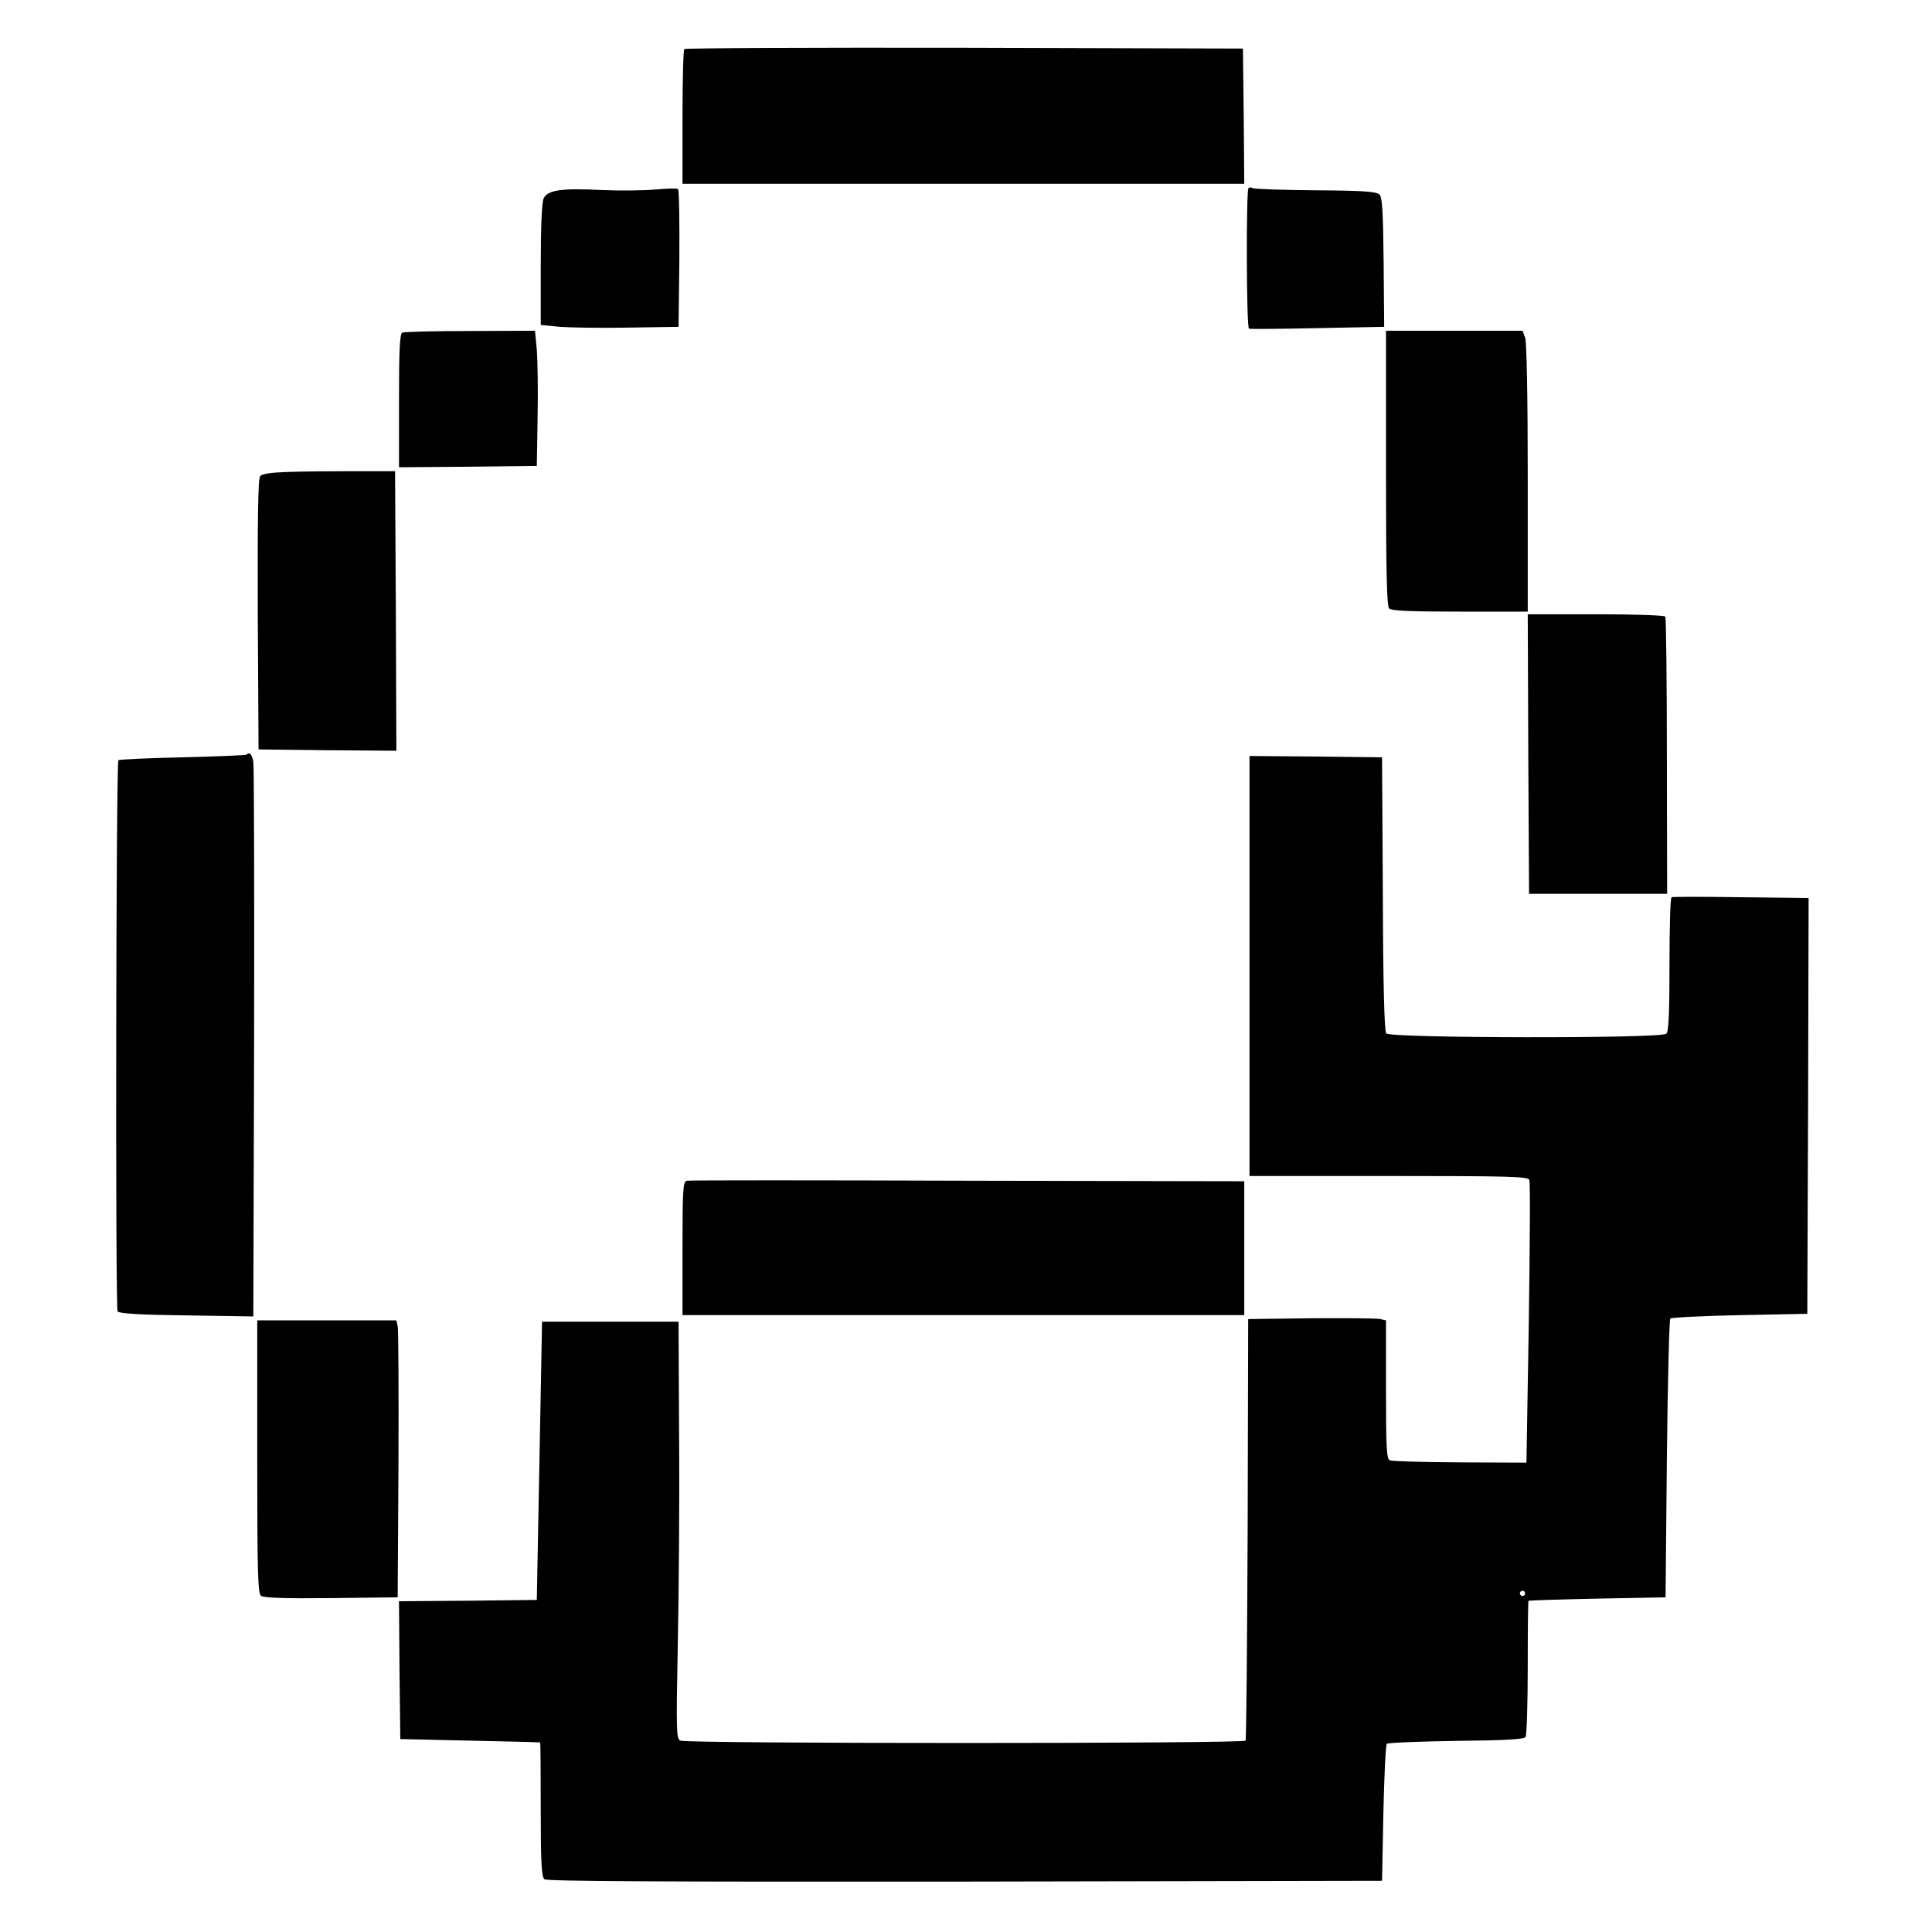
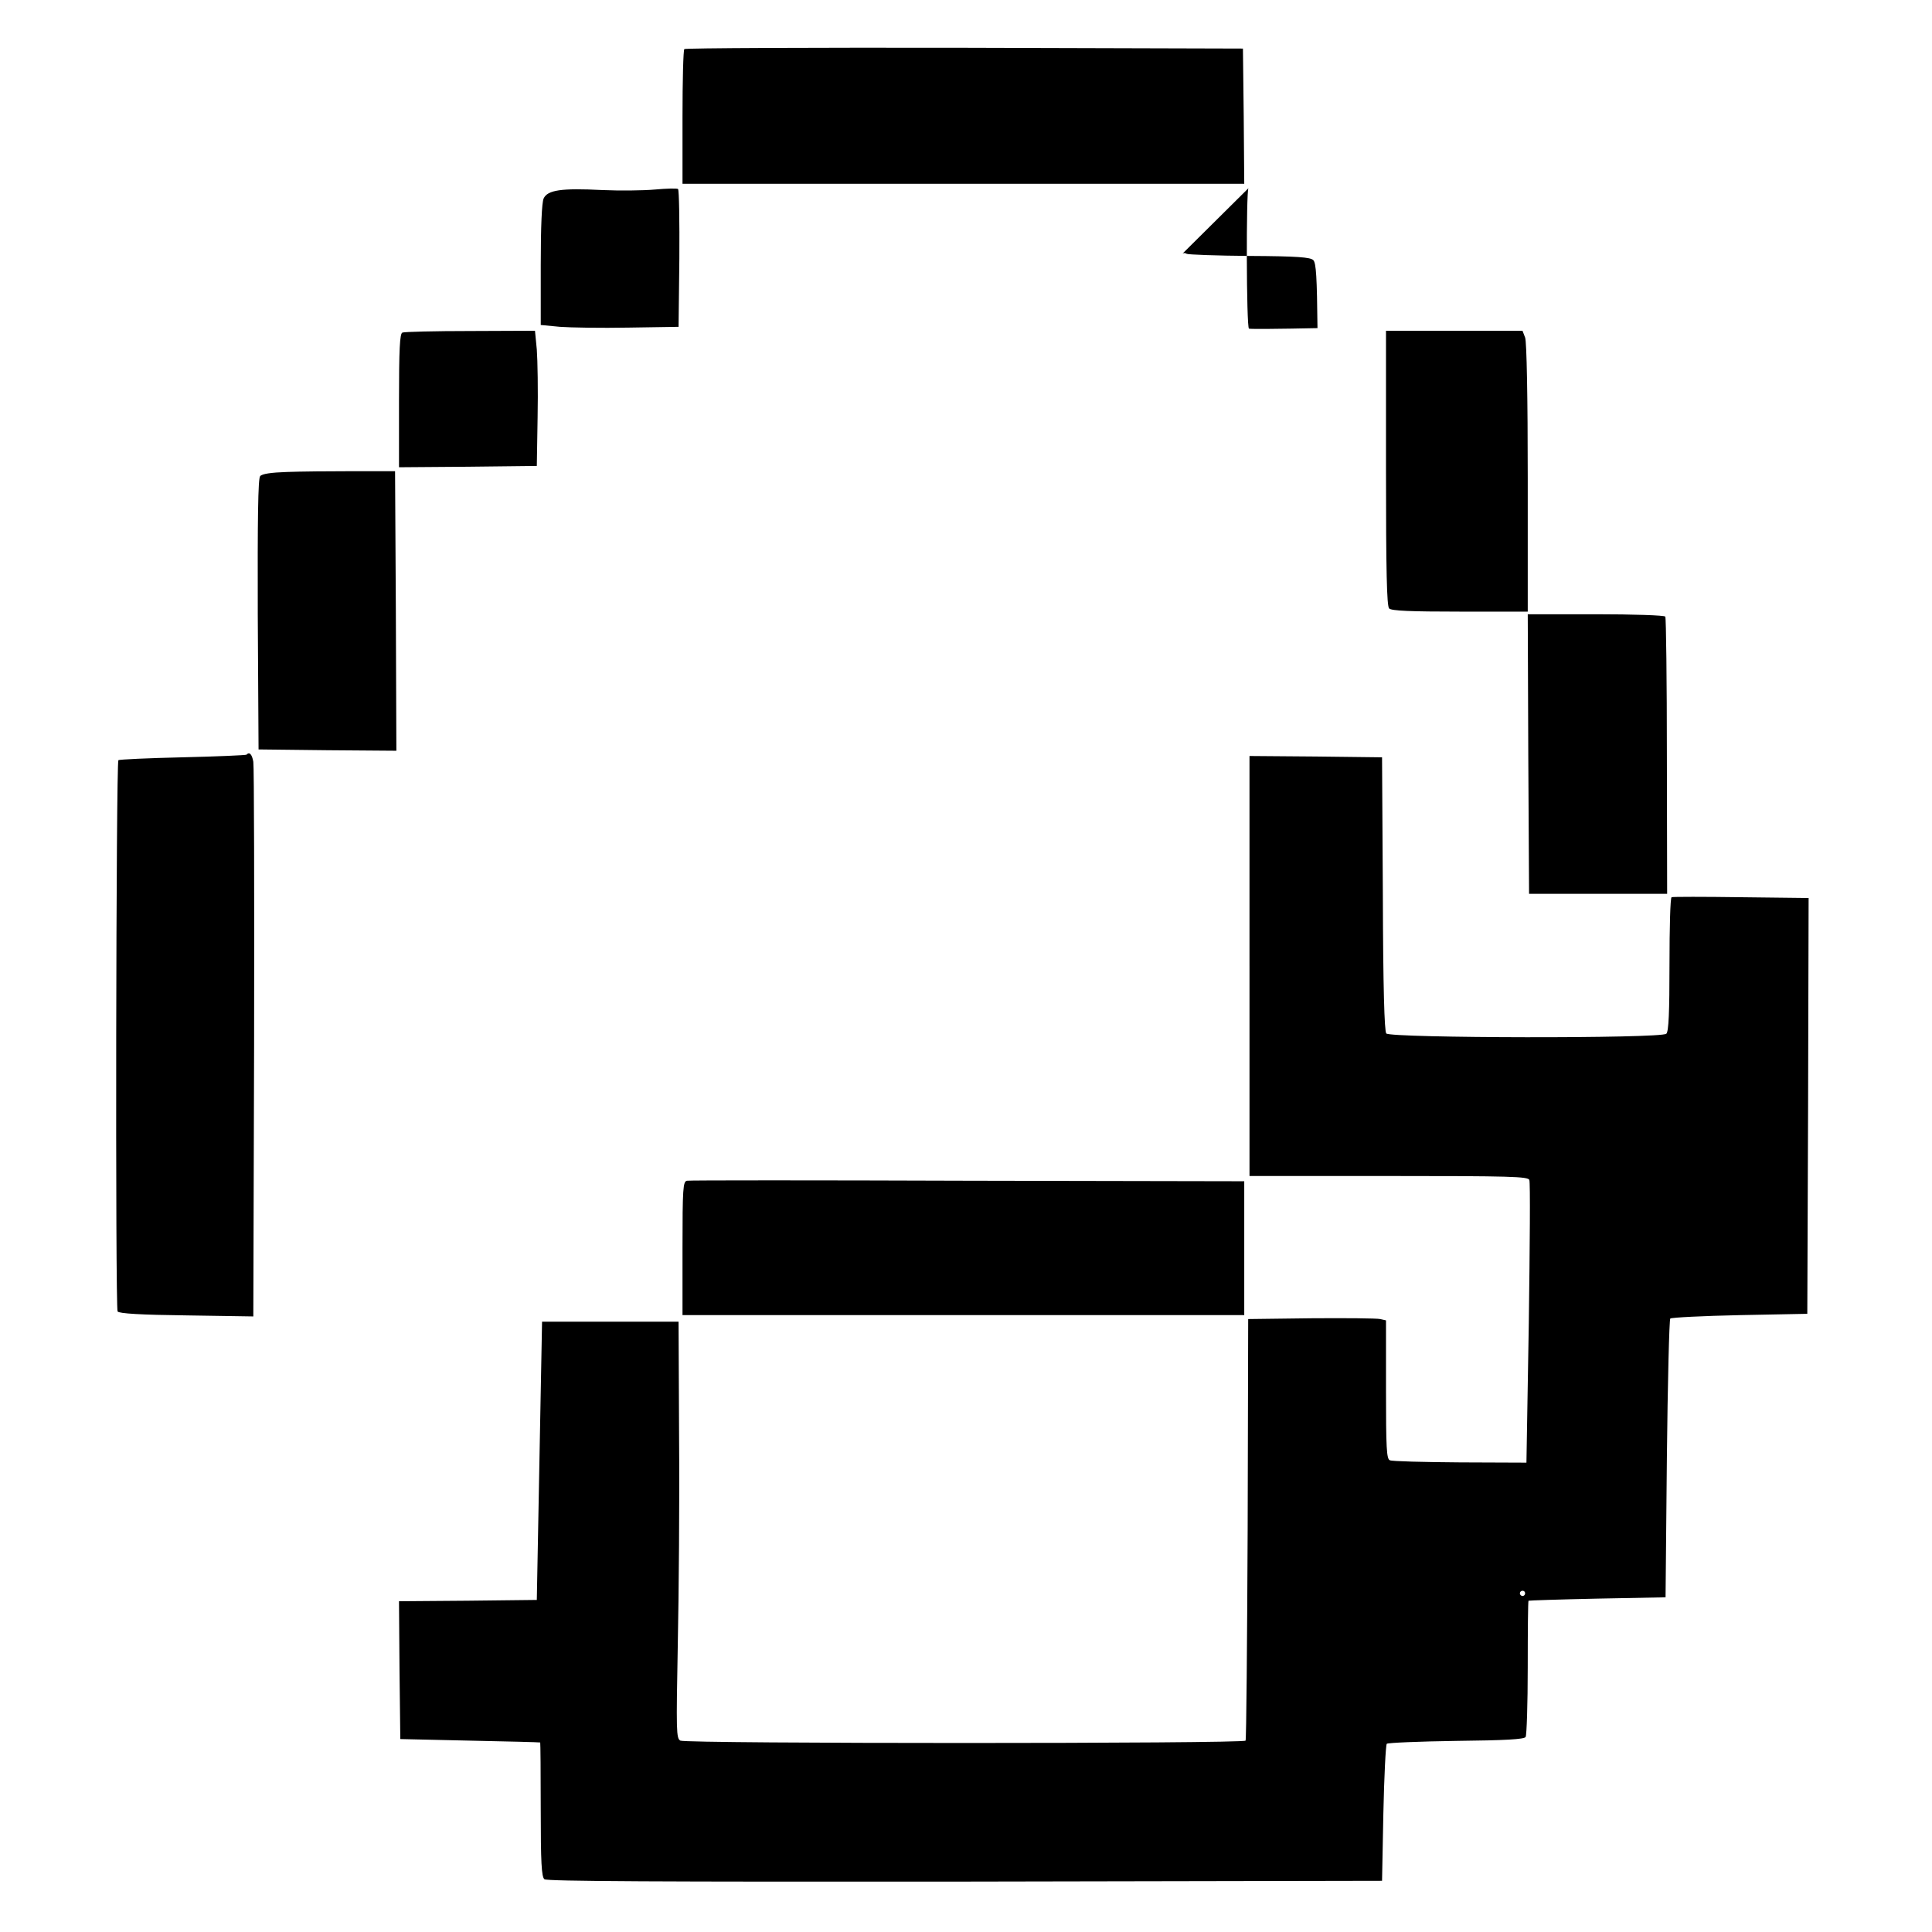
<svg xmlns="http://www.w3.org/2000/svg" version="1.0" width="736pt" height="736pt" viewBox="0 0 736 736" preserveAspectRatio="xMidYMid meet">
  <g transform="translate(0,736) scale(0.1,-0.1)" fill="#000000" stroke="none">
    <path d="M2607 7173 c-4 -3 -7 -120 -7 -260 l0 -253 1070 0 1070 0 -2 258 -3 257 -1061 3 c-583 1 -1064 -1 -1067 -5z" />
    <path d="M2495 6638 c-44 -4 -134 -5 -201 -2 -156 8 -208 0 -223 -32 -7 -16 -11 -107 -11 -254 l0 -228 73 -7 c39 -3 158 -5 262 -3 l190 3 3 259 c1 143 -1 262 -5 266 -5 3 -44 2 -88 -2z" />
-     <path d="M4756 6643 c-9 -9 -8 -531 2 -535 4 -2 121 -1 261 2 l254 5 -2 245 c-2 193 -5 248 -16 259 -11 11 -60 15 -243 16 -126 1 -233 5 -239 8 -6 4 -13 4 -17 0z" />
+     <path d="M4756 6643 c-9 -9 -8 -531 2 -535 4 -2 121 -1 261 2 c-2 193 -5 248 -16 259 -11 11 -60 15 -243 16 -126 1 -233 5 -239 8 -6 4 -13 4 -17 0z" />
    <path d="M1533 6093 c-10 -3 -13 -65 -13 -259 l0 -254 263 2 262 3 3 185 c2 102 0 218 -3 258 l-7 72 -246 -1 c-136 0 -253 -3 -259 -6z" />
    <path d="M5280 5577 c0 -393 3 -526 12 -535 9 -9 83 -12 270 -12 l258 0 0 509 c0 307 -4 520 -10 535 l-10 26 -260 0 -260 0 0 -523z" />
    <path d="M1093 5562 c-60 -2 -95 -7 -102 -16 -8 -9 -10 -164 -9 -527 l3 -514 263 -3 262 -2 -2 532 -3 533 -160 0 c-88 0 -201 -1 -252 -3z" />
    <path d="M5822 4488 l3 -533 263 0 263 0 -1 524 c0 288 -3 527 -6 532 -3 5 -122 9 -265 9 l-259 0 2 -532z" />
    <path d="M939 4485 c-3 -2 -112 -7 -244 -10 -131 -3 -241 -8 -244 -11 -9 -9 -12 -2087 -3 -2100 5 -8 90 -13 262 -15 l255 -4 3 1040 c1 572 0 1055 -3 1073 -5 29 -15 39 -26 27z" />
    <path d="M4760 3680 l0 -800 530 0 c465 0 531 -2 536 -15 4 -8 2 -254 -2 -546 l-9 -531 -253 1 c-139 1 -259 4 -267 8 -13 4 -15 47 -15 269 l0 264 -22 5 c-13 3 -131 4 -263 3 l-240 -3 -2 -798 c-2 -439 -5 -803 -8 -808 -8 -12 -2130 -12 -2153 0 -16 8 -16 37 -10 363 4 194 7 551 5 793 l-2 440 -260 0 -260 0 -10 -530 -10 -530 -263 -3 -262 -2 2 -263 3 -262 265 -6 c146 -3 266 -6 268 -7 1 -1 2 -116 2 -256 0 -201 3 -256 14 -265 10 -8 436 -10 1602 -9 l1589 3 5 257 c3 141 9 260 13 265 5 4 124 9 265 11 186 2 259 6 264 15 4 7 8 126 8 265 0 138 1 253 3 254 1 1 119 5 262 8 l260 5 5 527 c3 289 9 530 13 535 5 4 124 10 265 13 l257 5 3 792 2 792 -257 3 c-142 2 -261 2 -265 0 -5 -2 -8 -117 -8 -256 0 -183 -3 -255 -12 -264 -19 -19 -1051 -17 -1067 1 -7 10 -12 170 -13 533 l-3 519 -252 3 -253 2 0 -800z m1050 -2390 c0 -5 -4 -10 -10 -10 -5 0 -10 5 -10 10 0 6 5 10 10 10 6 0 10 -4 10 -10z" />
    <path d="M2617 2862 c-15 -3 -17 -28 -17 -258 l0 -254 1070 0 1070 0 0 255 0 255 -1053 2 c-580 2 -1061 2 -1070 0z" />
-     <path d="M980 1811 c0 -427 2 -521 14 -530 9 -8 88 -11 267 -9 l254 3 3 505 c1 278 0 515 -3 528 l-5 22 -265 0 -265 0 0 -519z" />
  </g>
</svg>